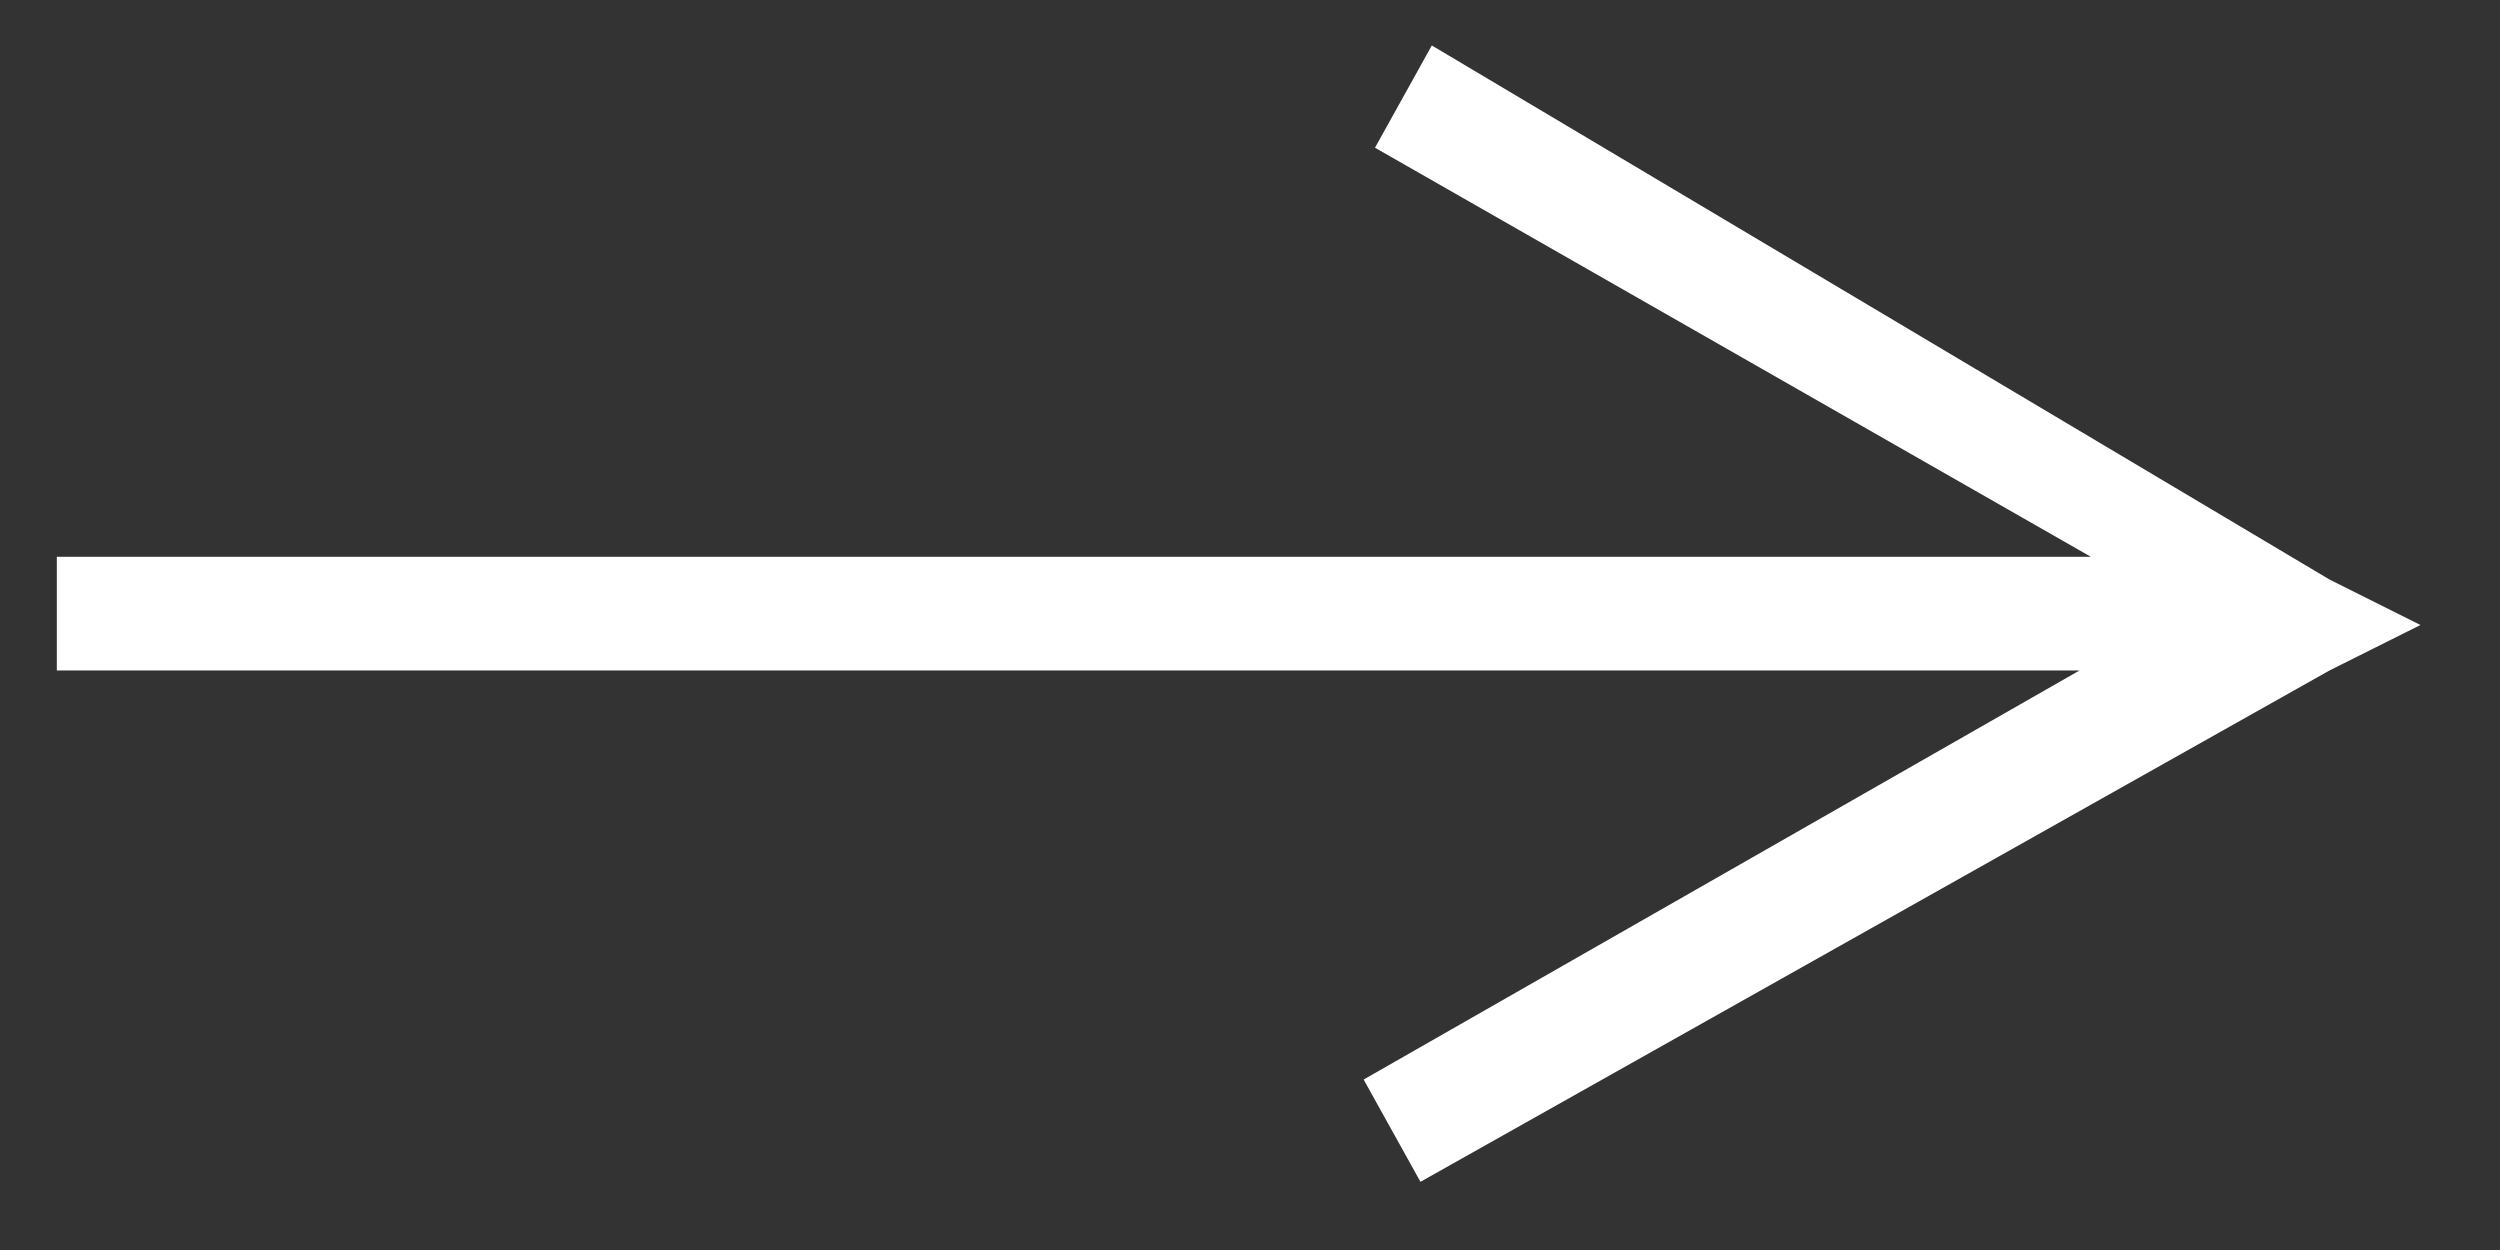
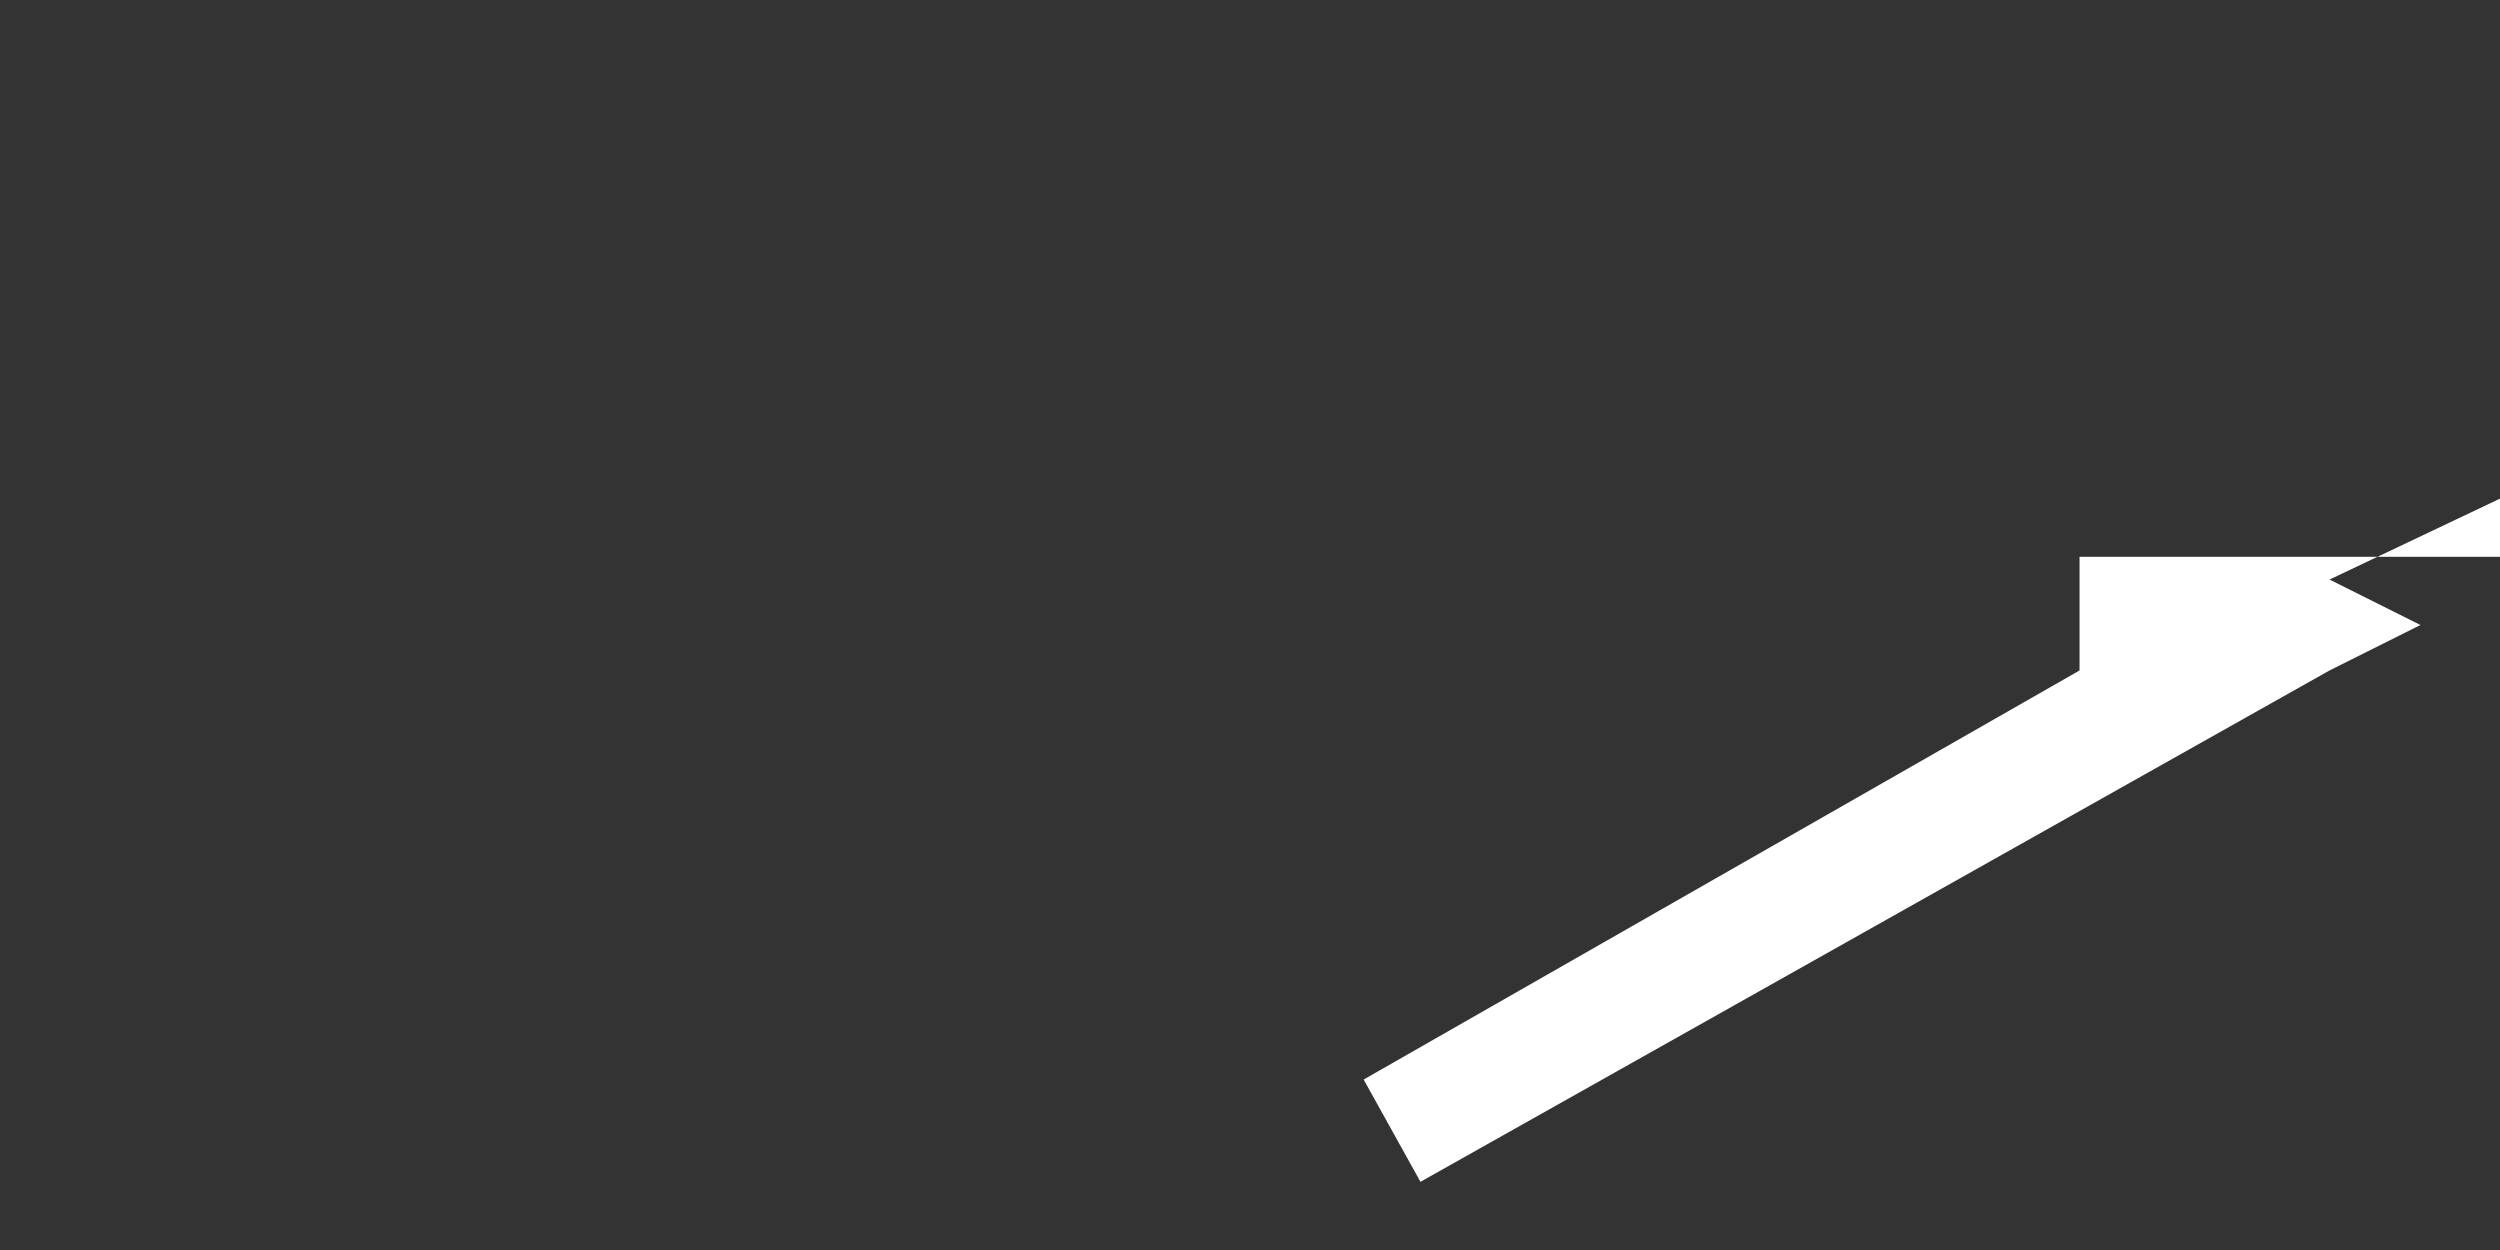
<svg xmlns="http://www.w3.org/2000/svg" version="1.1" id="Layer_1" x="0px" y="0px" viewBox="0 0 22 11" style="enable-background:new 0 0 22 11;" xml:space="preserve">
  <rect x="0" y="0" width="22" height="11" fill="#333333" stroke="none" />
  <style type="text/css">
	.st0{fill:#FFFFFF;}
</style>
  <g id="What-it_x27_s-Like-to-Live-in-Toronto">
    <g id="_x30_2-What-Its-Like-To-Live-In-Toronto" transform="translate(-149, -2067)">
      <g id="Group-8" transform="translate(135, 2046)">
-         <path id="Path-7" class="st0" d="M34.5,26.1l0.8,0.4l-0.8,0.4l-8,4.5l-0.5-0.9l6.3-3.6H14.5v-1h17.9l-6.3-3.6l0.5-0.9L34.5,26.1z     " />
+         <path id="Path-7" class="st0" d="M34.5,26.1l0.8,0.4l-0.8,0.4l-8,4.5l-0.5-0.9l6.3-3.6v-1h17.9l-6.3-3.6l0.5-0.9L34.5,26.1z     " />
      </g>
    </g>
  </g>
</svg>